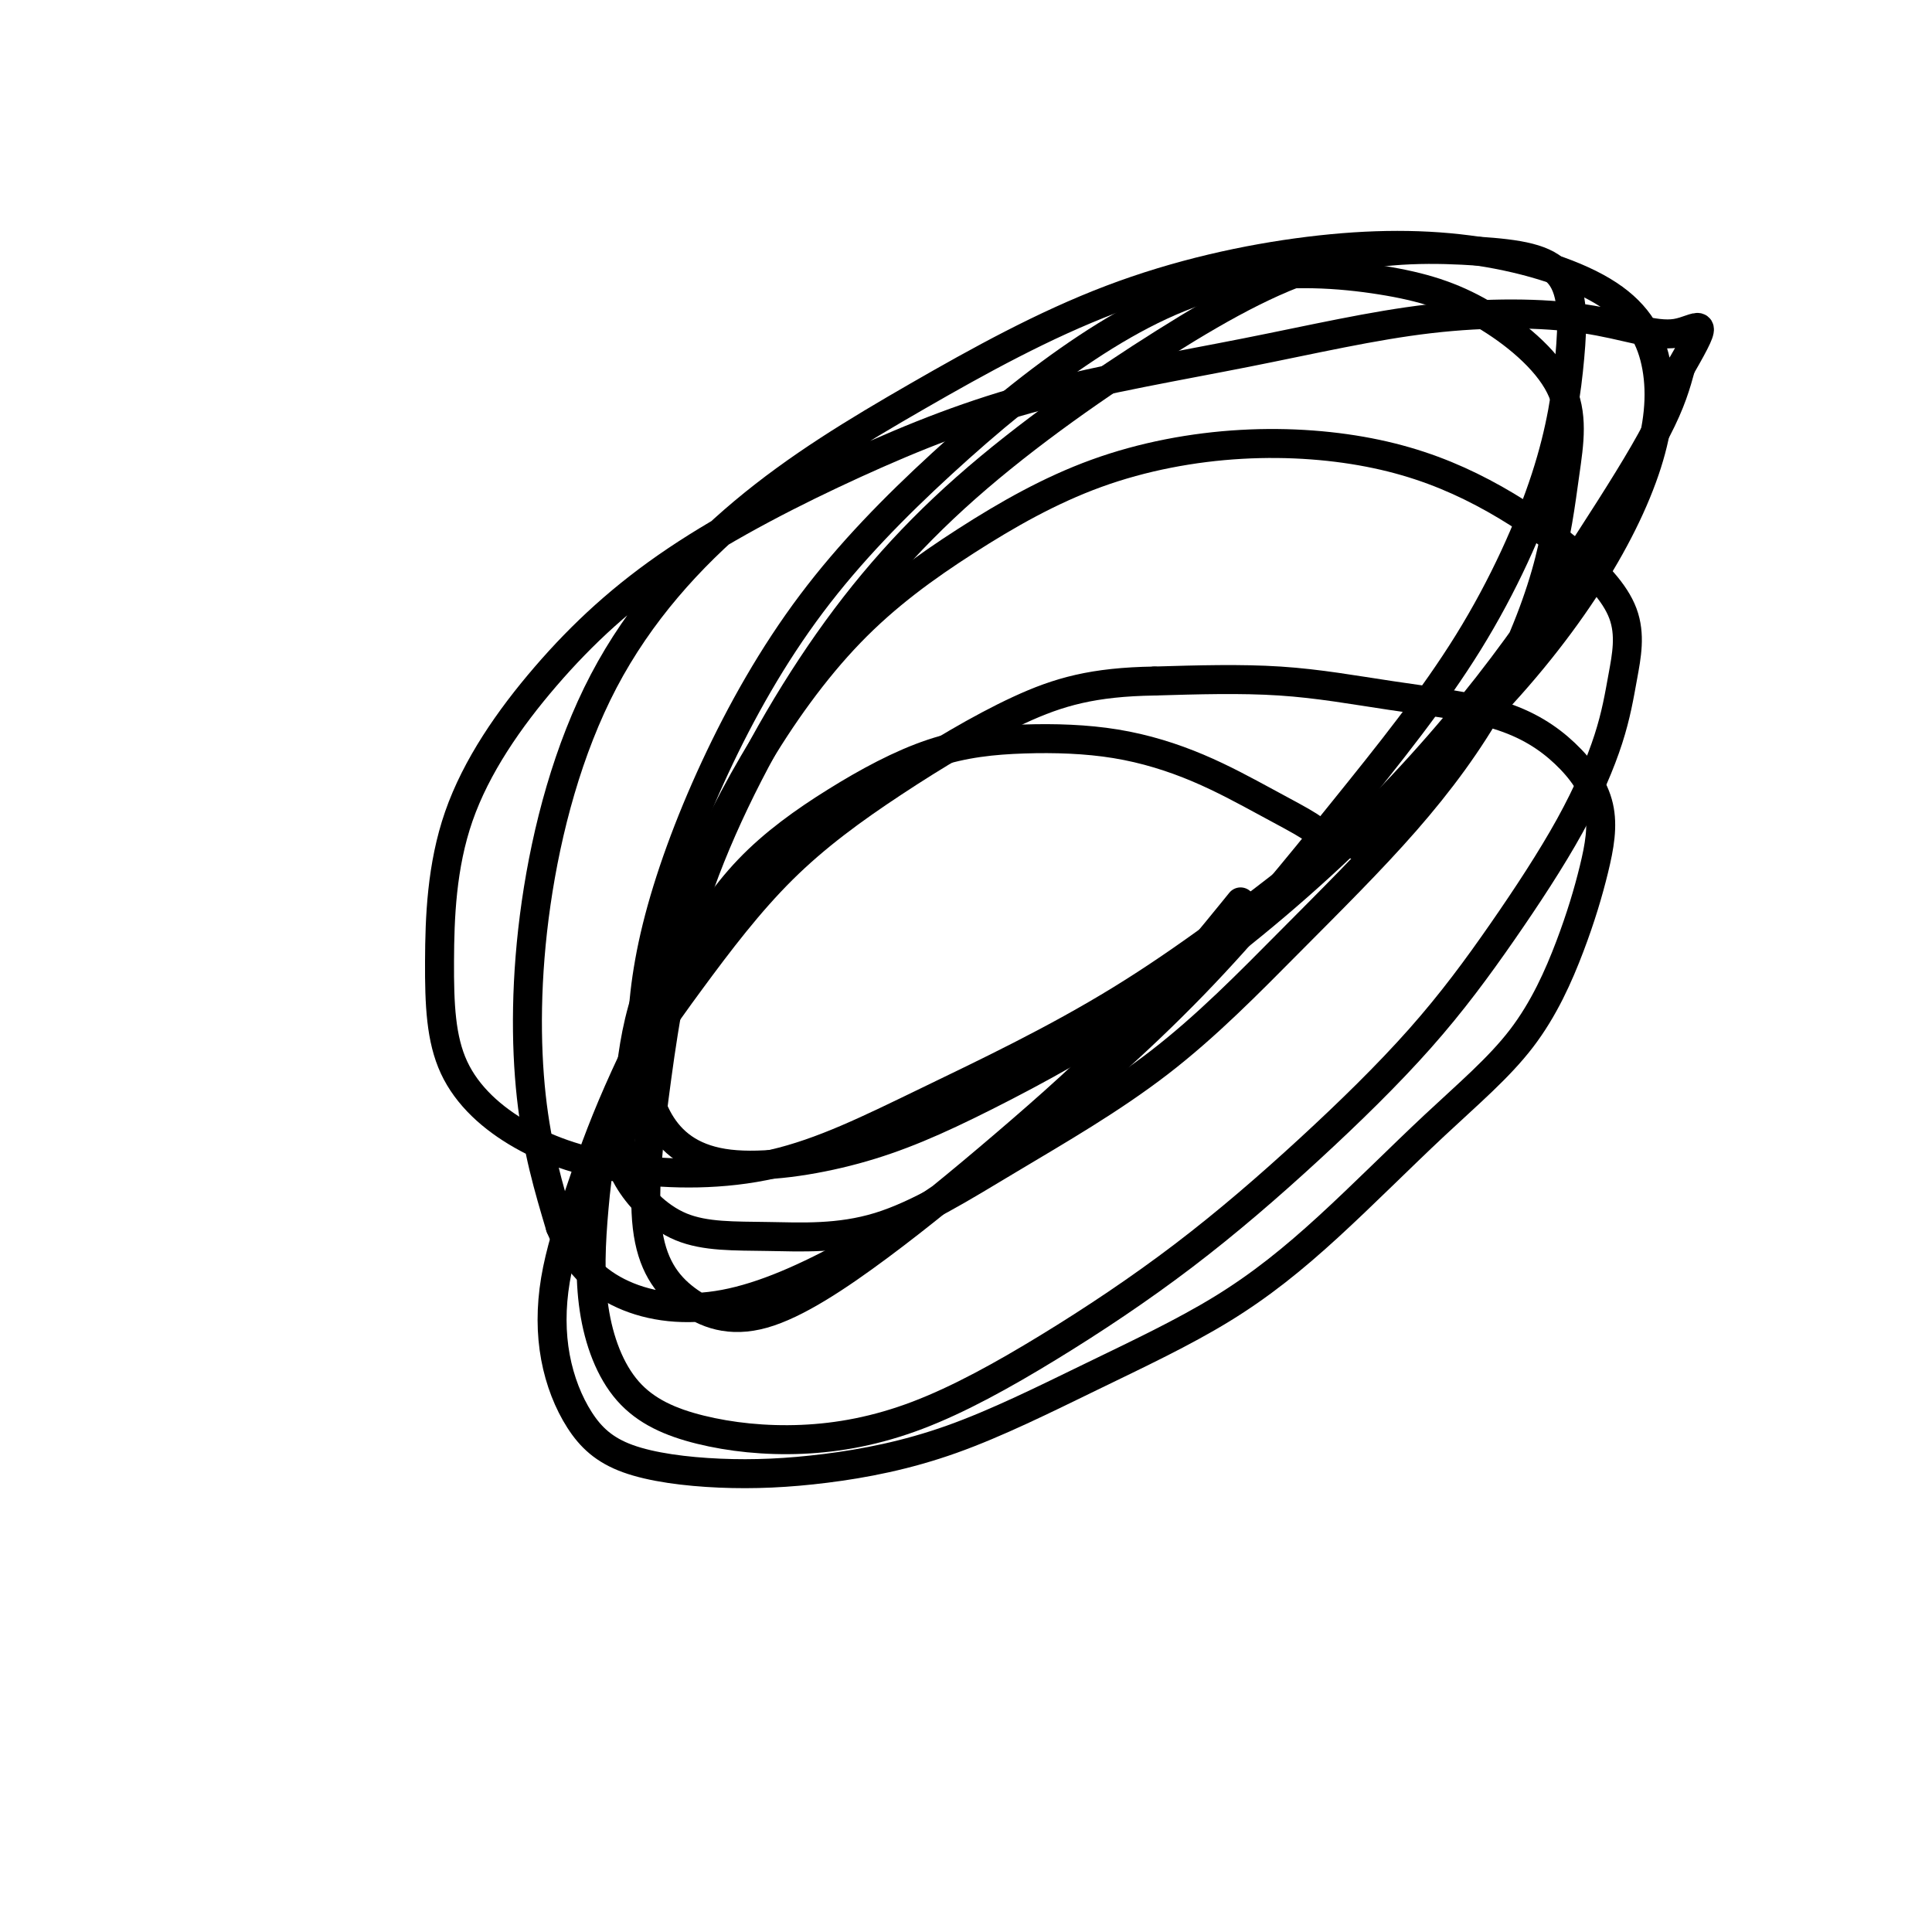
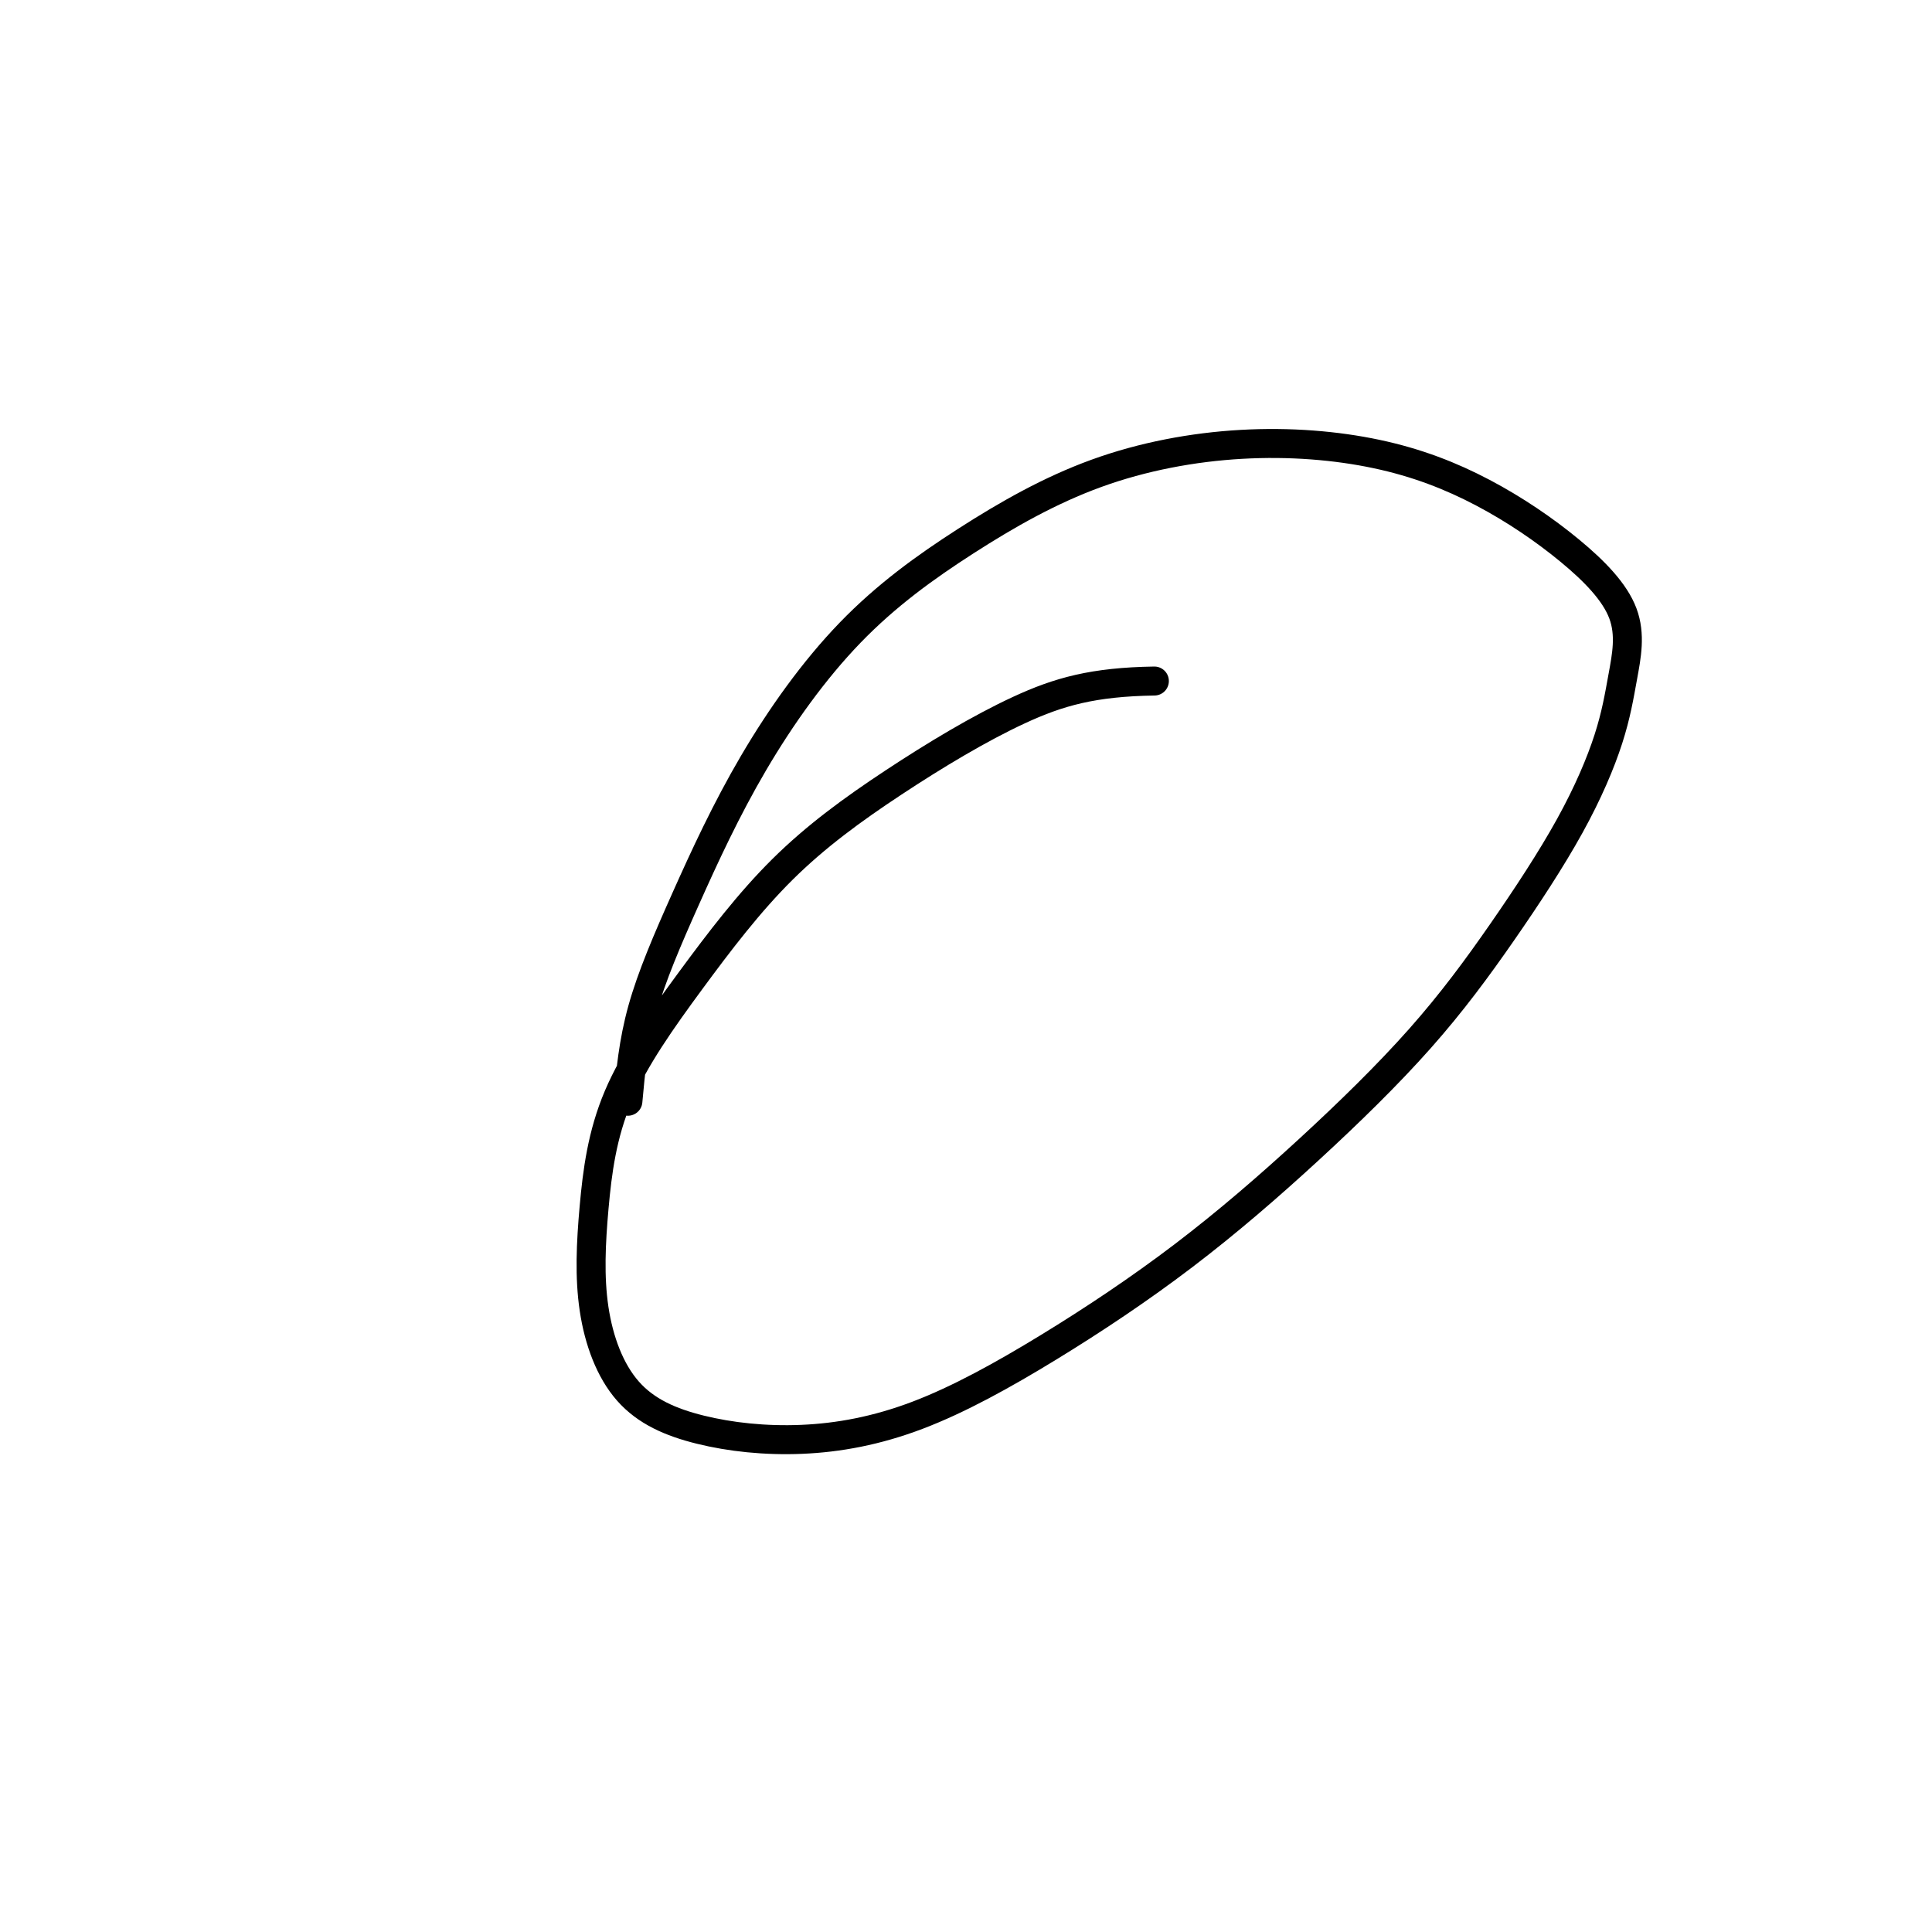
<svg xmlns="http://www.w3.org/2000/svg" viewBox="0 0 400 400" version="1.1">
  <g fill="none" stroke="#000000" stroke-width="6" stroke-linecap="round" stroke-linejoin="round">
-     <path d="M281,175c-2.806,-0.724 -5.613,-1.448 -7,-2c-1.387,-0.552 -1.356,-0.934 -3,-2c-1.644,-1.066 -4.964,-2.818 -9,-5c-4.036,-2.182 -8.787,-4.796 -14,-7c-5.213,-2.204 -10.889,-3.999 -17,-5c-6.111,-1.001 -12.659,-1.206 -19,-1c-6.341,0.206 -12.476,0.825 -19,3c-6.524,2.175 -13.436,5.907 -20,10c-6.564,4.093 -12.778,8.548 -18,14c-5.222,5.452 -9.451,11.901 -14,20c-4.549,8.099 -9.416,17.847 -13,26c-3.584,8.153 -5.883,14.712 -8,21c-2.117,6.288 -4.051,12.305 -5,18c-0.949,5.695 -0.914,11.066 0,16c0.914,4.934 2.707,9.429 5,13c2.293,3.571 5.085,6.219 10,8c4.915,1.781 11.953,2.697 19,3c7.047,0.303 14.102,-0.007 22,-1c7.898,-0.993 16.638,-2.670 26,-6c9.362,-3.330 19.347,-8.313 29,-13c9.653,-4.687 18.972,-9.079 27,-14c8.028,-4.921 14.763,-10.373 22,-17c7.237,-6.627 14.977,-14.431 22,-21c7.023,-6.569 13.329,-11.902 18,-18c4.671,-6.098 7.707,-12.960 10,-19c2.293,-6.040 3.842,-11.259 5,-16c1.158,-4.741 1.923,-9.005 1,-13c-0.923,-3.995 -3.535,-7.723 -7,-11c-3.465,-3.277 -7.785,-6.105 -14,-8c-6.215,-1.895 -14.327,-2.856 -22,-4c-7.673,-1.144 -14.907,-2.470 -23,-3c-8.093,-0.530 -17.047,-0.265 -26,0" />
    <path d="M239,141c-12.652,0.199 -19.781,2.197 -28,6c-8.219,3.803 -17.529,9.409 -26,15c-8.471,5.591 -16.102,11.165 -23,18c-6.898,6.835 -13.062,14.931 -19,23c-5.938,8.069 -11.649,16.112 -15,24c-3.351,7.888 -4.341,15.622 -5,23c-0.659,7.378 -0.988,14.399 0,21c0.988,6.601 3.292,12.782 7,17c3.708,4.218 8.821,6.474 15,8c6.179,1.526 13.424,2.321 21,2c7.576,-0.321 15.481,-1.758 24,-5c8.519,-3.242 17.650,-8.288 27,-14c9.350,-5.712 18.918,-12.091 28,-19c9.082,-6.909 17.679,-14.349 26,-22c8.321,-7.651 16.365,-15.513 23,-23c6.635,-7.487 11.862,-14.597 17,-22c5.138,-7.403 10.186,-15.097 14,-22c3.814,-6.903 6.393,-13.015 8,-18c1.607,-4.985 2.241,-8.844 3,-13c0.759,-4.156 1.644,-8.609 0,-13c-1.644,-4.391 -5.815,-8.720 -11,-13c-5.185,-4.280 -11.382,-8.513 -18,-12c-6.618,-3.487 -13.656,-6.230 -22,-8c-8.344,-1.770 -17.993,-2.568 -28,-2c-10.007,0.568 -20.371,2.503 -30,6c-9.629,3.497 -18.523,8.555 -27,14c-8.477,5.445 -16.537,11.277 -24,19c-7.463,7.723 -14.330,17.338 -20,27c-5.670,9.662 -10.142,19.370 -14,28c-3.858,8.630 -7.102,16.180 -9,23c-1.898,6.820 -2.449,12.910 -3,19" />
-     <path d="M130,228c-2.308,9.544 -2.078,12.404 0,16c2.078,3.596 6.002,7.928 11,10c4.998,2.072 11.069,1.883 18,2c6.931,0.117 14.722,0.539 23,-2c8.278,-2.539 17.041,-8.041 27,-14c9.959,-5.959 21.112,-12.377 31,-20c9.888,-7.623 18.511,-16.453 27,-25c8.489,-8.547 16.843,-16.813 24,-25c7.157,-8.187 13.116,-16.295 18,-25c4.884,-8.705 8.694,-18.005 11,-26c2.306,-7.995 3.109,-14.684 4,-21c0.891,-6.316 1.871,-12.261 -1,-18c-2.871,-5.739 -9.594,-11.274 -16,-15c-6.406,-3.726 -12.497,-5.642 -21,-7c-8.503,-1.358 -19.420,-2.156 -30,0c-10.580,2.156 -20.823,7.267 -31,14c-10.177,6.733 -20.288,15.088 -30,24c-9.712,8.912 -19.027,18.383 -27,29c-7.973,10.617 -14.606,22.382 -20,34c-5.394,11.618 -9.550,23.091 -12,33c-2.450,9.909 -3.194,18.254 -3,25c0.194,6.746 1.325,11.893 4,16c2.675,4.107 6.896,7.173 14,8c7.104,0.827 17.093,-0.584 26,-3c8.907,-2.416 16.731,-5.838 27,-11c10.269,-5.162 22.981,-12.063 36,-21c13.019,-8.937 26.345,-19.908 38,-31c11.655,-11.092 21.640,-22.303 30,-33c8.360,-10.697 15.097,-20.880 21,-30c5.903,-9.120 10.972,-17.177 14,-23c3.028,-5.823 4.014,-9.411 5,-13" />
-     <path d="M348,76c6.719,-11.637 3.516,-7.729 -1,-7c-4.516,0.729 -10.346,-1.722 -19,-3c-8.654,-1.278 -20.132,-1.382 -32,0c-11.868,1.382 -24.124,4.252 -38,7c-13.876,2.748 -29.371,5.376 -43,9c-13.629,3.624 -25.393,8.244 -38,14c-12.607,5.756 -26.056,12.648 -37,20c-10.944,7.352 -19.383,15.164 -27,24c-7.617,8.836 -14.414,18.697 -18,29c-3.586,10.303 -3.962,21.049 -4,30c-0.038,8.951 0.263,16.105 3,22c2.737,5.895 7.912,10.529 14,14c6.088,3.471 13.090,5.779 22,7c8.910,1.221 19.729,1.353 30,-1c10.271,-2.353 19.995,-7.193 32,-13c12.005,-5.807 26.291,-12.581 40,-21c13.709,-8.419 26.841,-18.482 39,-28c12.159,-9.518 23.346,-18.492 33,-28c9.654,-9.508 17.777,-19.549 24,-29c6.223,-9.451 10.547,-18.310 13,-26c2.453,-7.690 3.034,-14.210 2,-20c-1.034,-5.790 -3.685,-10.850 -10,-15c-6.315,-4.150 -16.294,-7.391 -27,-9c-10.706,-1.609 -22.139,-1.585 -35,0c-12.861,1.585 -27.148,4.730 -41,10c-13.852,5.270 -27.267,12.666 -40,20c-12.733,7.334 -24.782,14.606 -36,24c-11.218,9.394 -21.605,20.910 -29,35c-7.395,14.090 -11.799,30.755 -14,46c-2.201,15.245 -2.200,29.070 -1,40c1.200,10.930 3.600,18.965 6,27" />
-     <path d="M116,254c2.929,7.114 7.251,11.399 13,14c5.749,2.601 12.925,3.519 21,2c8.075,-1.519 17.047,-5.475 27,-11c9.953,-5.525 20.886,-12.619 33,-22c12.114,-9.381 25.410,-21.049 37,-33c11.590,-11.951 21.473,-24.185 31,-36c9.527,-11.815 18.698,-23.211 26,-35c7.302,-11.789 12.736,-23.971 16,-34c3.264,-10.029 4.358,-17.904 5,-25c0.642,-7.096 0.831,-13.414 -2,-17c-2.831,-3.586 -8.681,-4.439 -17,-5c-8.319,-0.561 -19.108,-0.828 -30,2c-10.892,2.828 -21.887,8.752 -35,17c-13.113,8.248 -28.346,18.819 -41,30c-12.654,11.181 -22.731,22.972 -32,37c-9.269,14.028 -17.732,30.294 -23,45c-5.268,14.706 -7.342,27.851 -9,40c-1.658,12.149 -2.898,23.301 -2,31c0.898,7.699 3.936,11.944 8,15c4.064,3.056 9.155,4.924 16,3c6.845,-1.924 15.445,-7.640 24,-14c8.555,-6.360 17.066,-13.365 26,-21c8.934,-7.635 18.290,-15.902 27,-25c8.710,-9.098 16.774,-19.028 20,-23c3.226,-3.972 1.613,-1.986 0,0" />
  </g>
</svg>